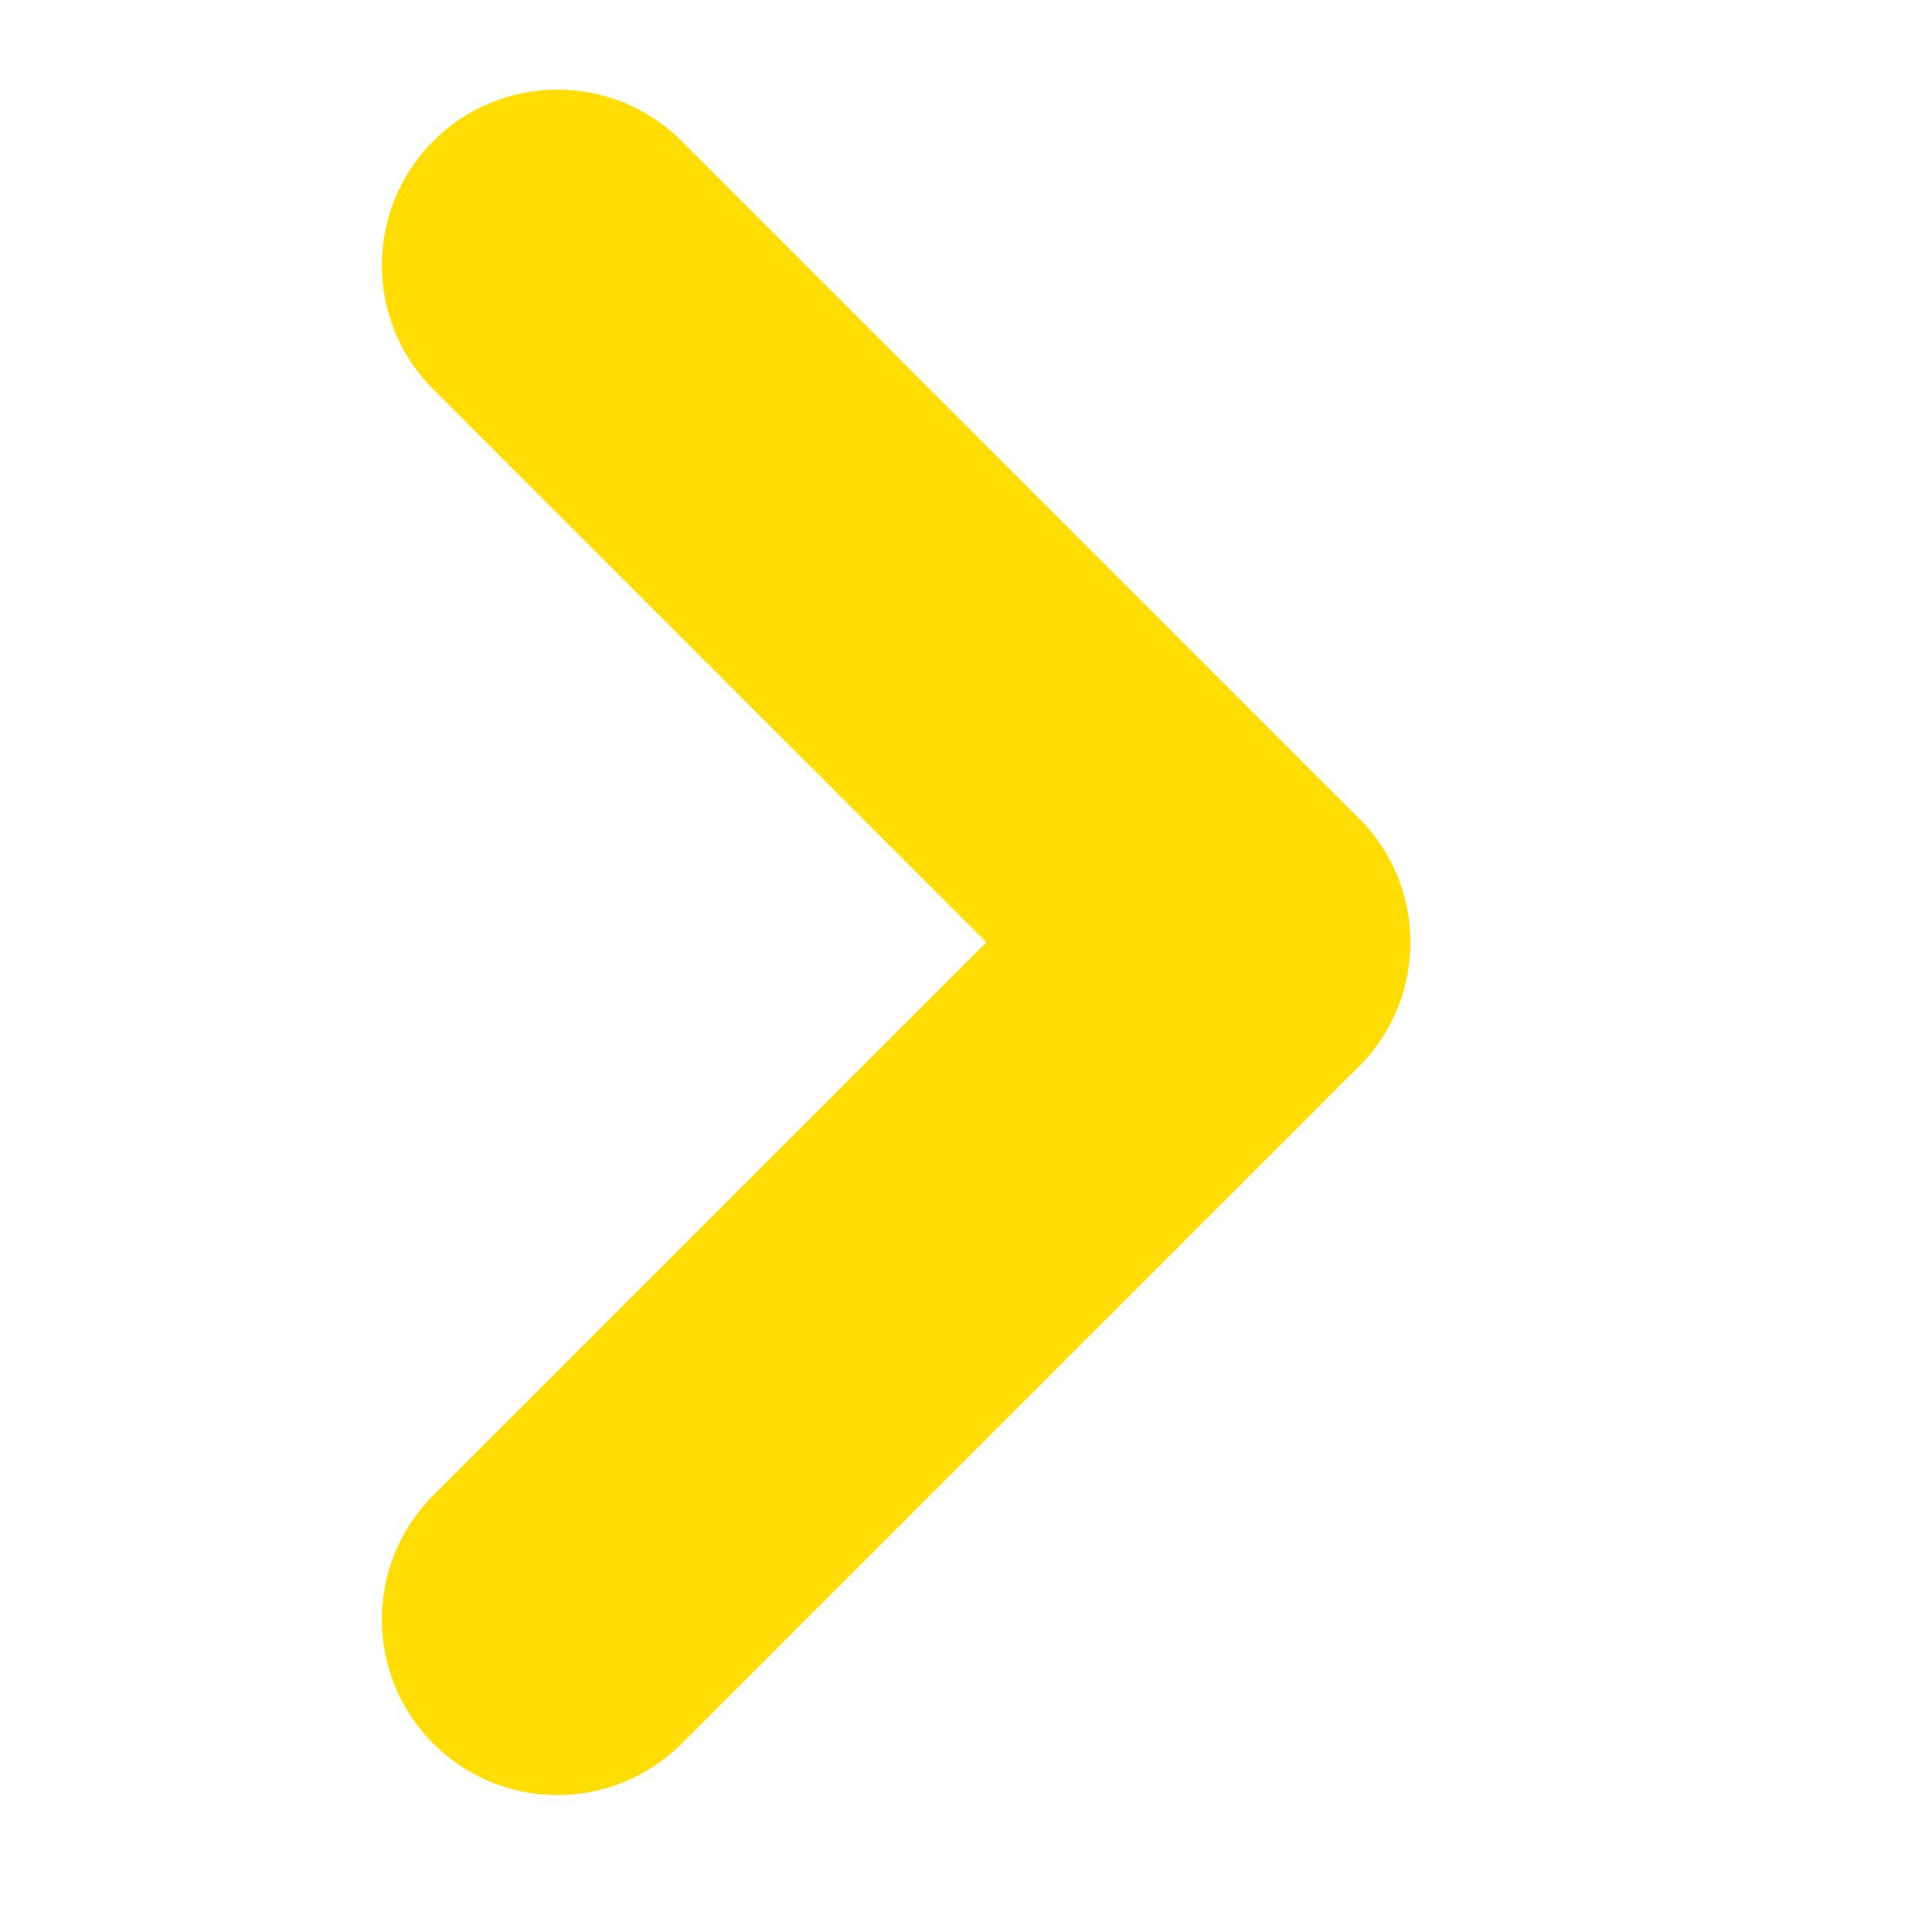
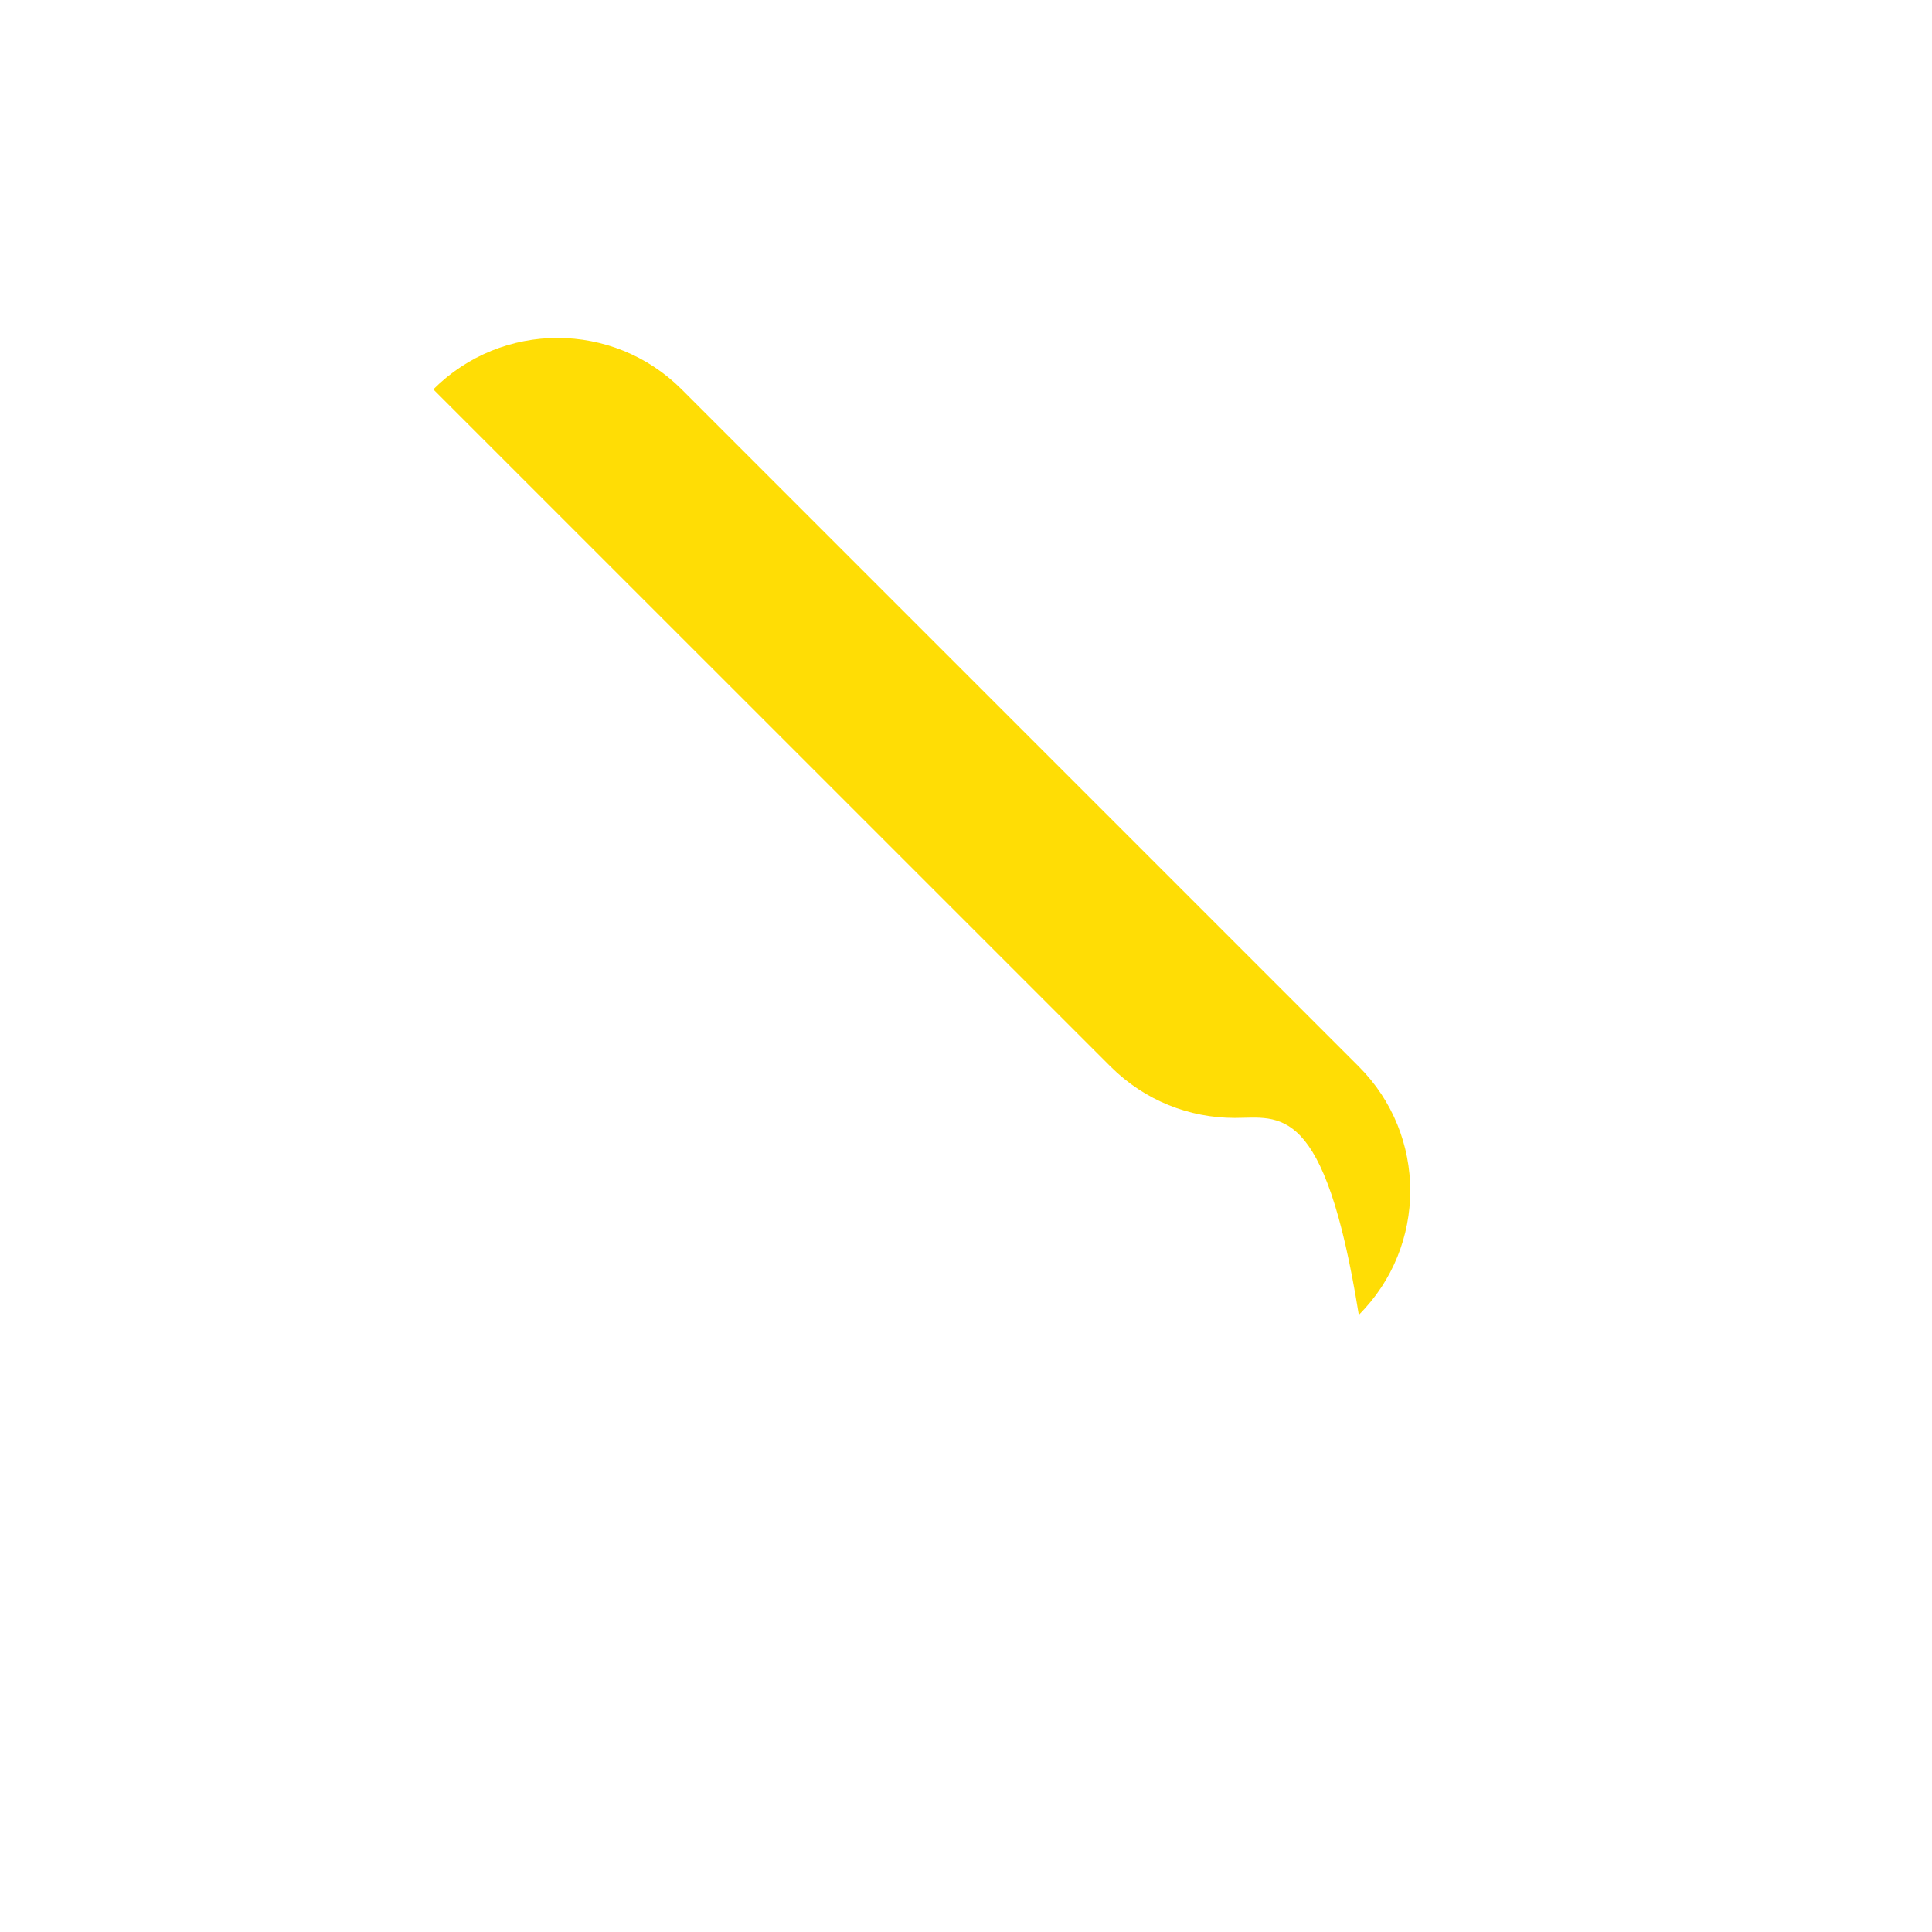
<svg xmlns="http://www.w3.org/2000/svg" version="1.1" id="Layer_1" x="0px" y="0px" width="22px" height="22px" viewBox="0 0 22 22" enable-background="new 0 0 22 22" xml:space="preserve">
-   <path fill="#FFDD05" d="M6.348,20.441c-0.512,0-1.023-0.195-1.414-0.586c-0.781-0.781-0.781-2.047,0-2.828l7.711-7.711  c0.781-0.781,2.047-0.781,2.828,0c0.781,0.781,0.781,2.047,0,2.828l-7.711,7.711C7.371,20.246,6.859,20.441,6.348,20.441z" />
-   <path fill="#FFDD05" d="M14.059,12.73c-0.512,0-1.023-0.195-1.414-0.586L4.934,4.434c-0.781-0.781-0.781-2.047,0-2.828  c0.781-0.781,2.047-0.781,2.828,0l7.711,7.711c0.781,0.781,0.781,2.047,0,2.828C15.082,12.535,14.57,12.73,14.059,12.73z" />
+   <path fill="#FFDD05" d="M14.059,12.73c-0.512,0-1.023-0.195-1.414-0.586L4.934,4.434c0.781-0.781,2.047-0.781,2.828,0l7.711,7.711c0.781,0.781,0.781,2.047,0,2.828C15.082,12.535,14.57,12.73,14.059,12.73z" />
</svg>